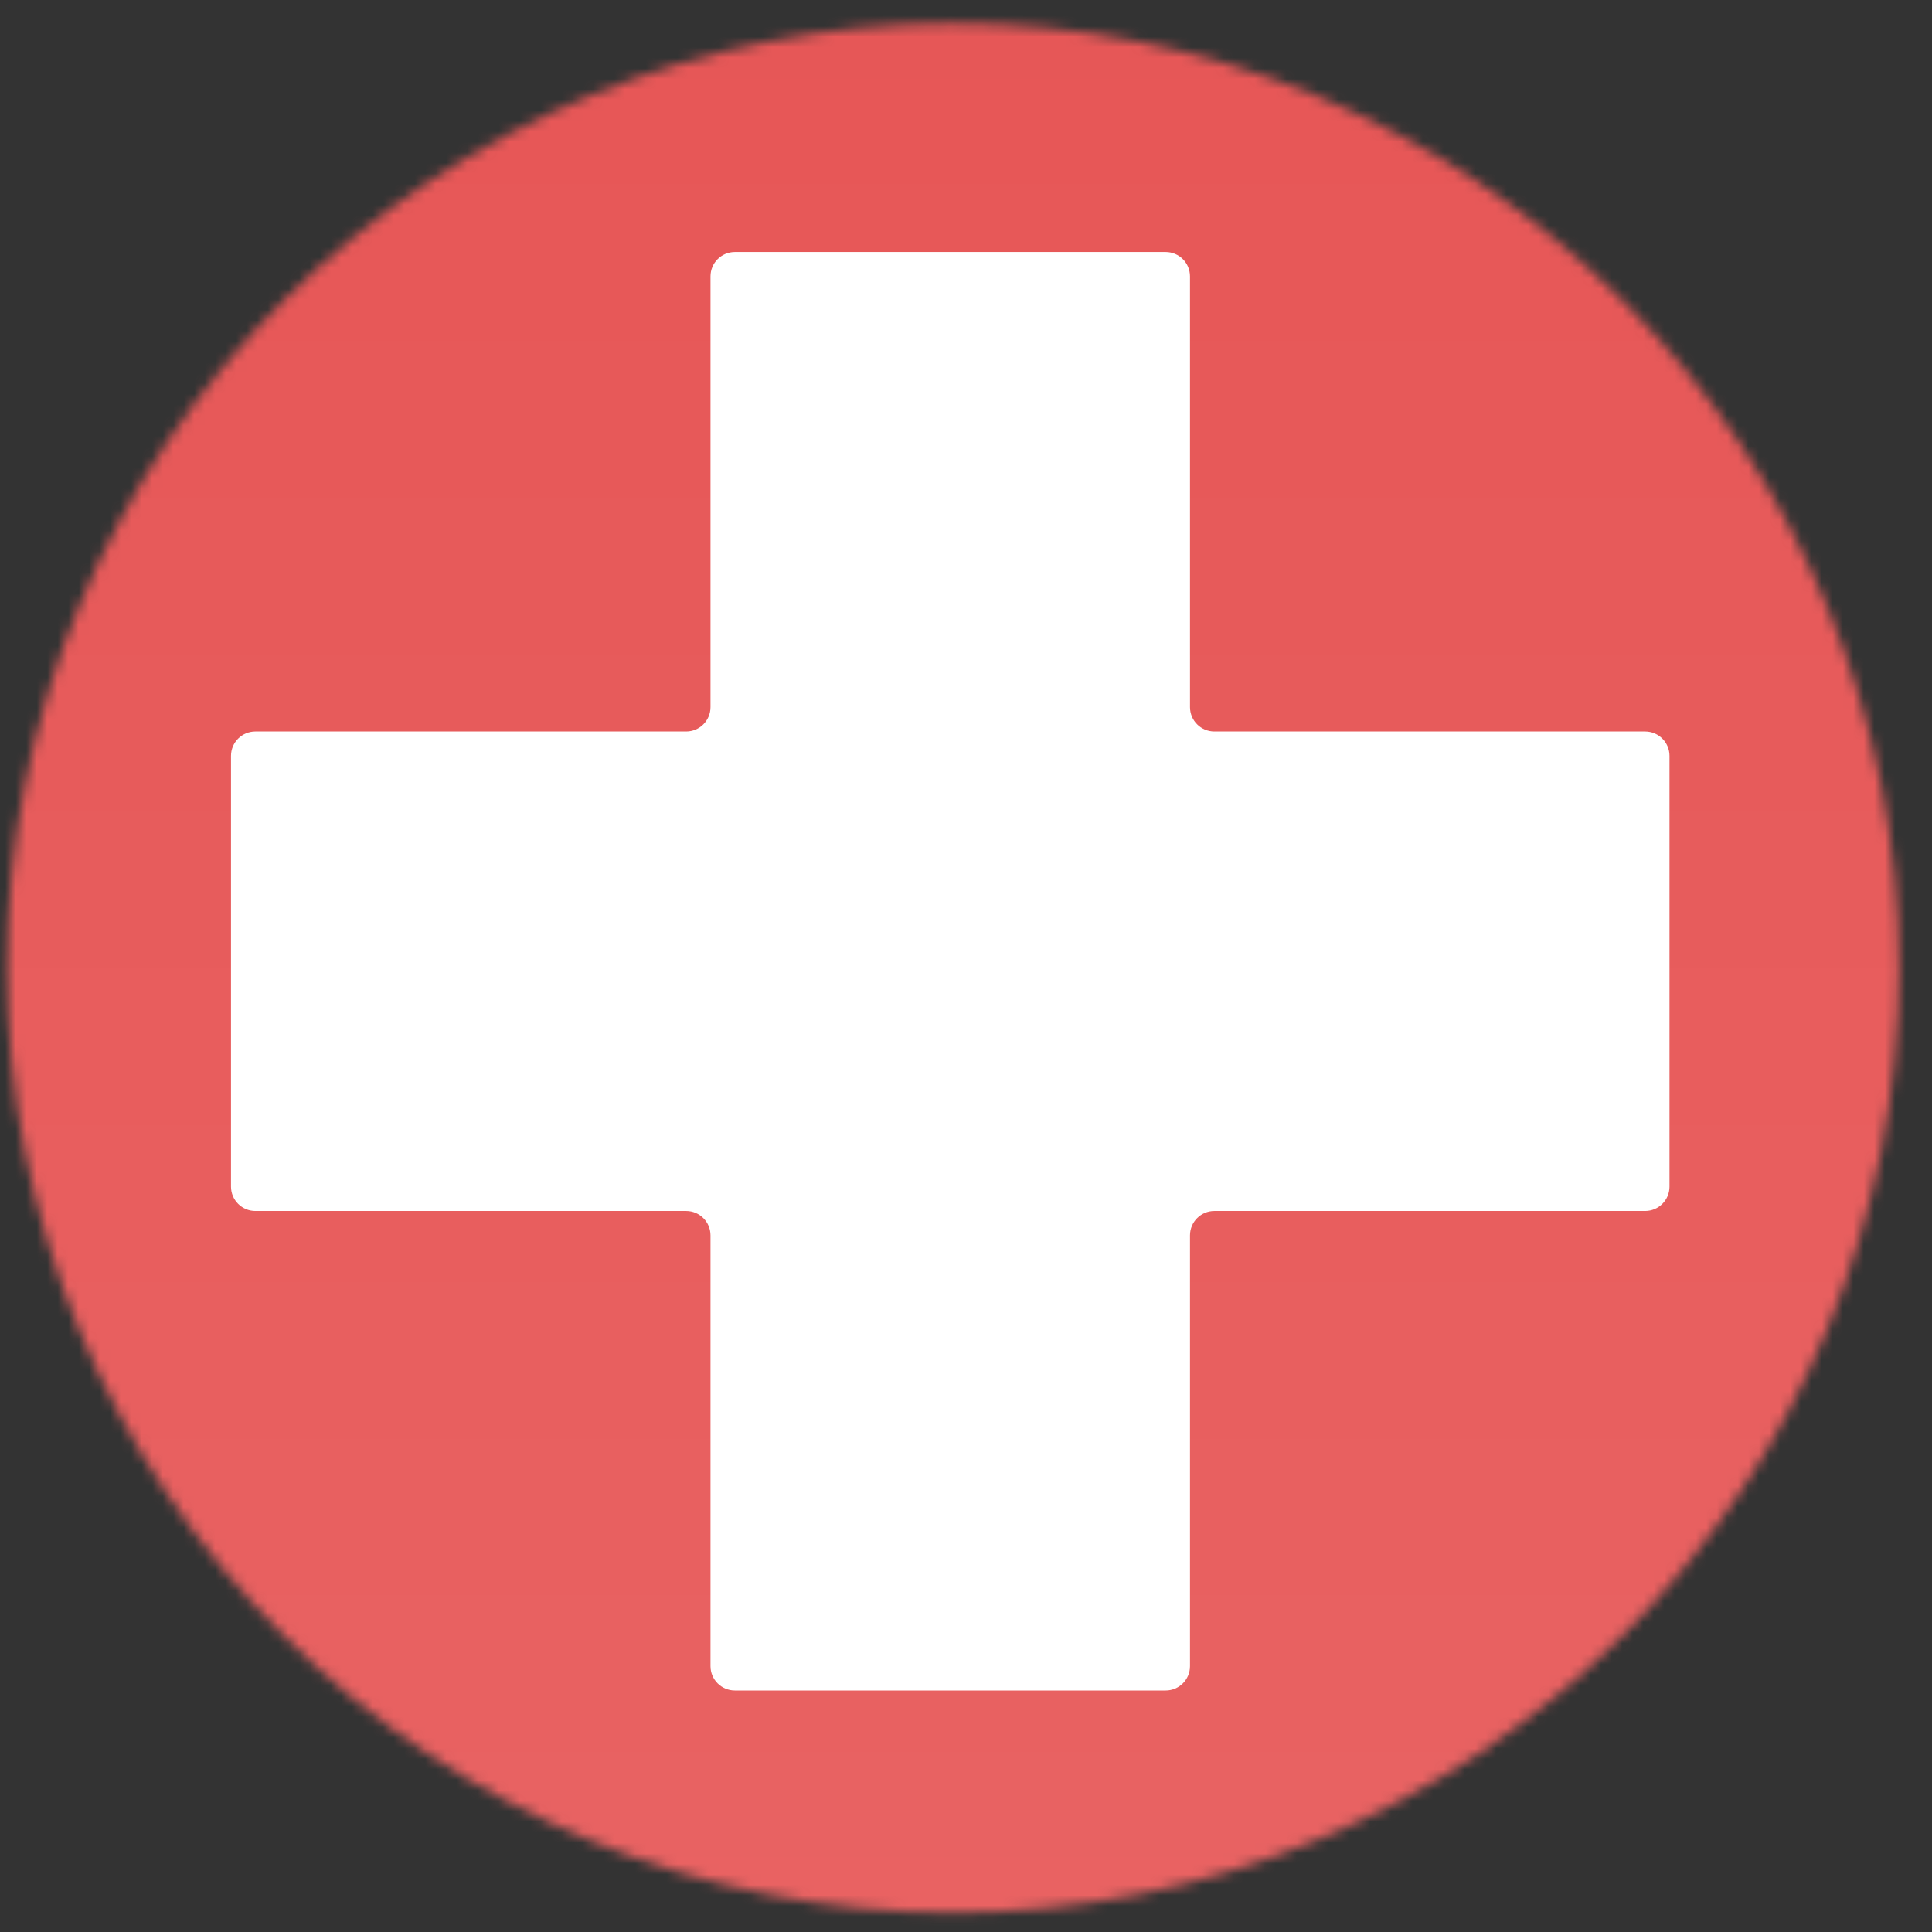
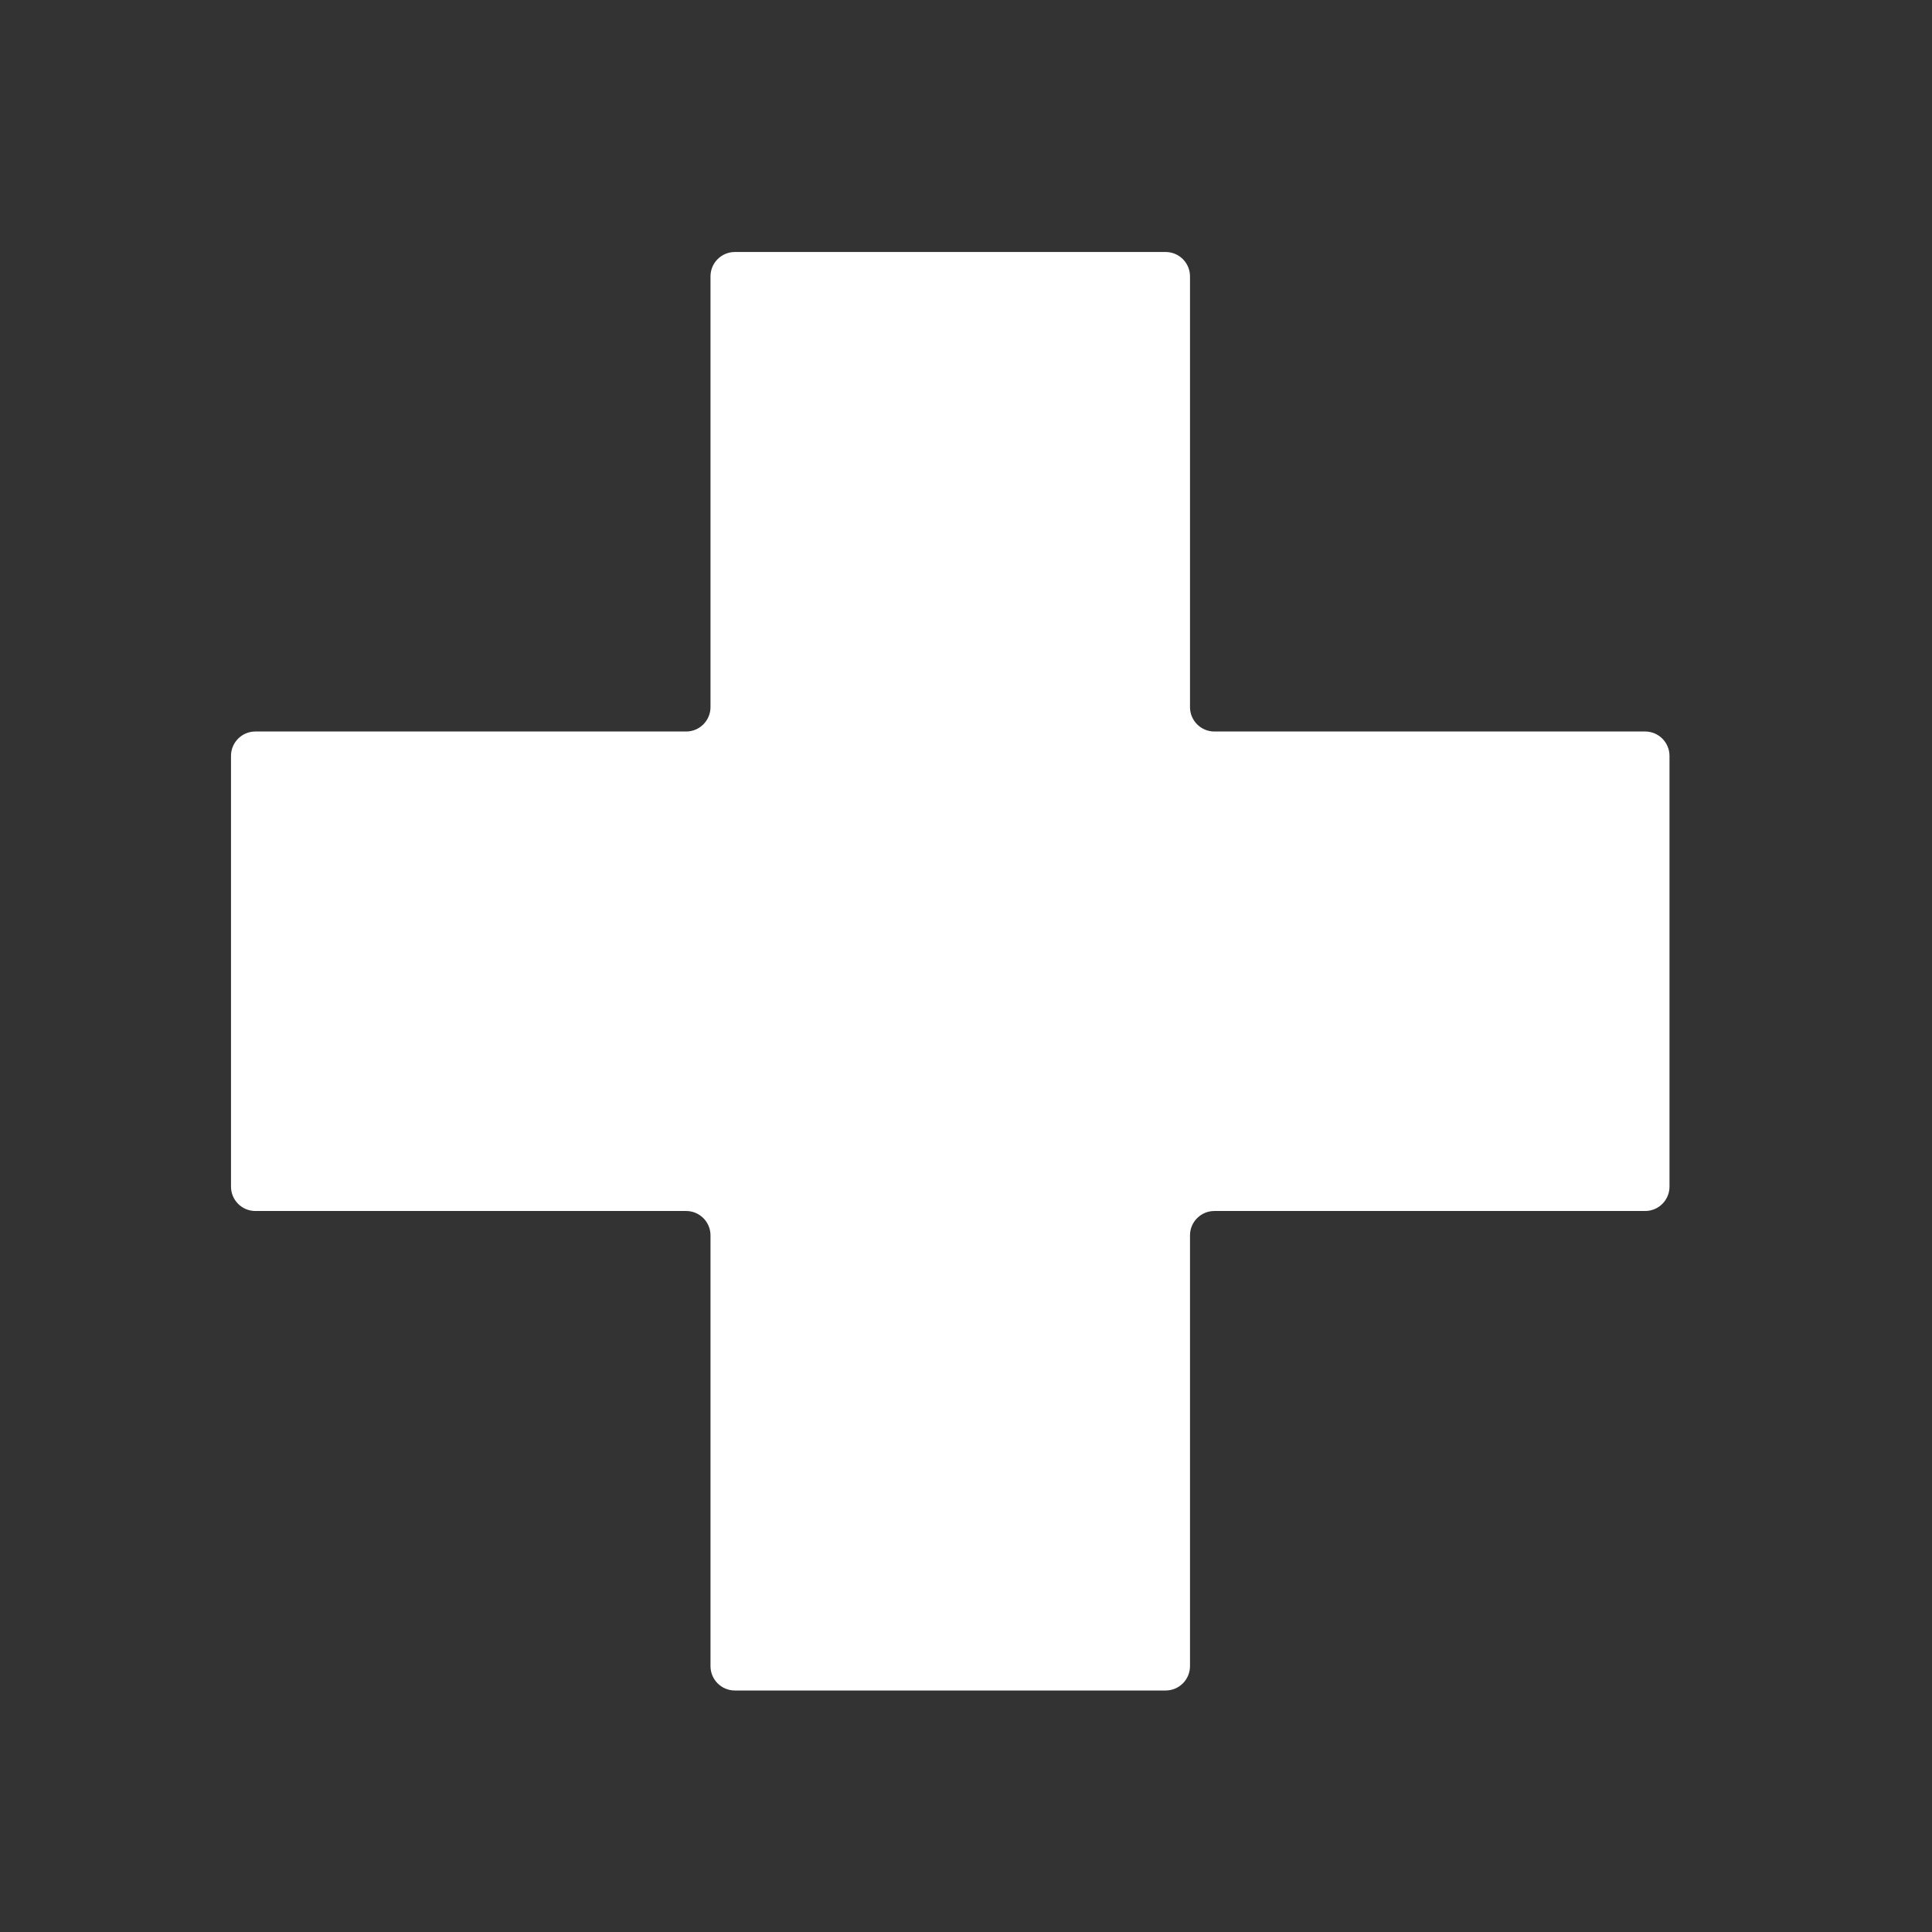
<svg xmlns="http://www.w3.org/2000/svg" width="184" height="184" viewBox="0 0 184 184" fill="none">
  <rect x="0" y="0" width="184" height="184" fill="#333333" stroke="none" />
  <mask id="mask0_752_1036" style="mask-type:luminance" maskUnits="userSpaceOnUse" x="0" y="0" width="184" height="184">
-     <path d="M0 0H183.179V183.179H0V0Z" fill="white" />
-   </mask>
+     </mask>
  <g mask="url(#mask0_752_1036)">
    <mask id="mask1_752_1036" style="mask-type:luminance" maskUnits="userSpaceOnUse" x="0" y="2" width="181" height="181">
      <path d="M180.854 92.184C180.854 95.13 180.713 98.077 180.421 101.006C180.138 103.943 179.705 106.852 179.131 109.743C178.547 112.633 177.832 115.486 176.975 118.301C176.118 121.126 175.129 123.894 174 126.614C172.87 129.345 171.608 132 170.224 134.598C168.831 137.197 167.315 139.72 165.677 142.168C164.039 144.626 162.278 146.989 160.404 149.267C158.54 151.546 156.554 153.72 154.473 155.811C152.383 157.891 150.198 159.868 147.92 161.733C145.641 163.606 143.269 165.357 140.821 166.996C138.364 168.634 135.84 170.15 133.232 171.534C130.634 172.927 127.969 174.179 125.239 175.309C122.518 176.439 119.741 177.428 116.916 178.284C114.092 179.141 111.239 179.857 108.339 180.431C105.449 181.005 102.53 181.438 99.592 181.721C96.664 182.013 93.717 182.154 90.77 182.154C87.814 182.154 84.877 182.013 81.939 181.721C79.002 181.438 76.083 181.005 73.193 180.431C70.293 179.857 67.44 179.141 64.615 178.284C61.791 177.428 59.014 176.439 56.292 175.309C53.562 174.179 50.898 172.927 48.299 171.534C45.691 170.15 43.168 168.634 40.711 166.996C38.263 165.357 35.89 163.606 33.612 161.733C31.333 159.868 29.149 157.891 27.059 155.811C24.978 153.72 22.991 151.546 21.127 149.267C19.254 146.989 17.493 144.626 15.855 142.168C14.217 139.72 12.701 137.197 11.317 134.598C9.923 132 8.662 129.345 7.532 126.614C6.402 123.894 5.414 121.126 4.557 118.301C3.7 115.486 2.984 112.633 2.401 109.743C1.826 106.852 1.393 103.943 1.111 101.006C0.819 98.077 0.678 95.13 0.678 92.184C0.678 89.246 0.819 86.299 1.111 83.371C1.393 80.434 1.826 77.524 2.401 74.634C2.984 71.743 3.7 68.891 4.557 66.076C5.414 63.251 6.402 60.483 7.532 57.762C8.662 55.032 9.923 52.377 11.317 49.778C12.701 47.18 14.217 44.656 15.855 42.199C17.493 39.751 19.254 37.388 21.127 35.109C22.991 32.831 24.978 30.656 27.059 28.566C29.149 26.485 31.333 24.508 33.612 22.644C35.89 20.77 38.263 19.019 40.711 17.381C43.168 15.743 45.691 14.227 48.299 12.843C50.898 11.449 53.562 10.197 56.292 9.067C59.014 7.938 61.791 6.949 64.615 6.092C67.44 5.235 70.293 4.52 73.193 3.946C76.083 3.371 79.002 2.938 81.939 2.656C84.877 2.364 87.814 2.223 90.77 2.223C93.717 2.223 96.664 2.364 99.592 2.656C102.53 2.938 105.449 3.371 108.339 3.946C111.239 4.52 114.092 5.235 116.916 6.092C119.741 6.949 122.518 7.938 125.239 9.067C127.969 10.197 130.634 11.449 133.232 12.843C135.84 14.227 138.364 15.743 140.821 17.381C143.269 19.019 145.641 20.77 147.92 22.644C150.198 24.508 152.383 26.485 154.473 28.566C156.554 30.656 158.54 32.831 160.404 35.109C162.278 37.388 164.039 39.751 165.677 42.199C167.315 44.656 168.831 47.18 170.224 49.778C171.608 52.377 172.87 55.032 174 57.762C175.129 60.483 176.118 63.251 176.975 66.076C177.832 68.891 178.547 71.743 179.131 74.634C179.705 77.524 180.138 80.434 180.421 83.371C180.713 86.299 180.854 89.246 180.854 92.184Z" fill="white" />
    </mask>
    <g mask="url(#mask1_752_1036)">
-       <path d="M-36.371 10.18L8.642 219.156L217.902 174.199L172.888 -34.777L-36.371 10.18Z" fill="url(#paint0_linear_752_1036)" />
-     </g>
+       </g>
  </g>
  <path d="M159 71.988C159 70.706 157.961 69.667 156.679 69.667H115.654C114.372 69.667 113.333 68.627 113.333 67.346V26.321C113.333 25.039 112.294 24 111.012 24H69.988C68.706 24 67.667 25.039 67.667 26.321V67.346C67.667 68.627 66.627 69.667 65.346 69.667H24.321C23.039 69.667 22 70.706 22 71.988V113.012C22 114.294 23.039 115.333 24.321 115.333H65.346C66.627 115.333 67.667 116.372 67.667 117.654V158.679C67.667 159.961 68.706 161 69.988 161H111.012C112.294 161 113.333 159.961 113.333 158.679V117.654C113.333 116.372 114.372 115.333 115.654 115.333H156.679C157.961 115.333 159 114.294 159 113.012V71.988Z" fill="white" />
  <defs>
    <linearGradient id="paint0_linear_752_1036" x1="90.765" y1="-34.777" x2="90.765" y2="219.156" gradientUnits="userSpaceOnUse">
      <stop stop-color="#E65454" />
      <stop offset="1" stop-color="#E96565" />
    </linearGradient>
  </defs>
</svg>